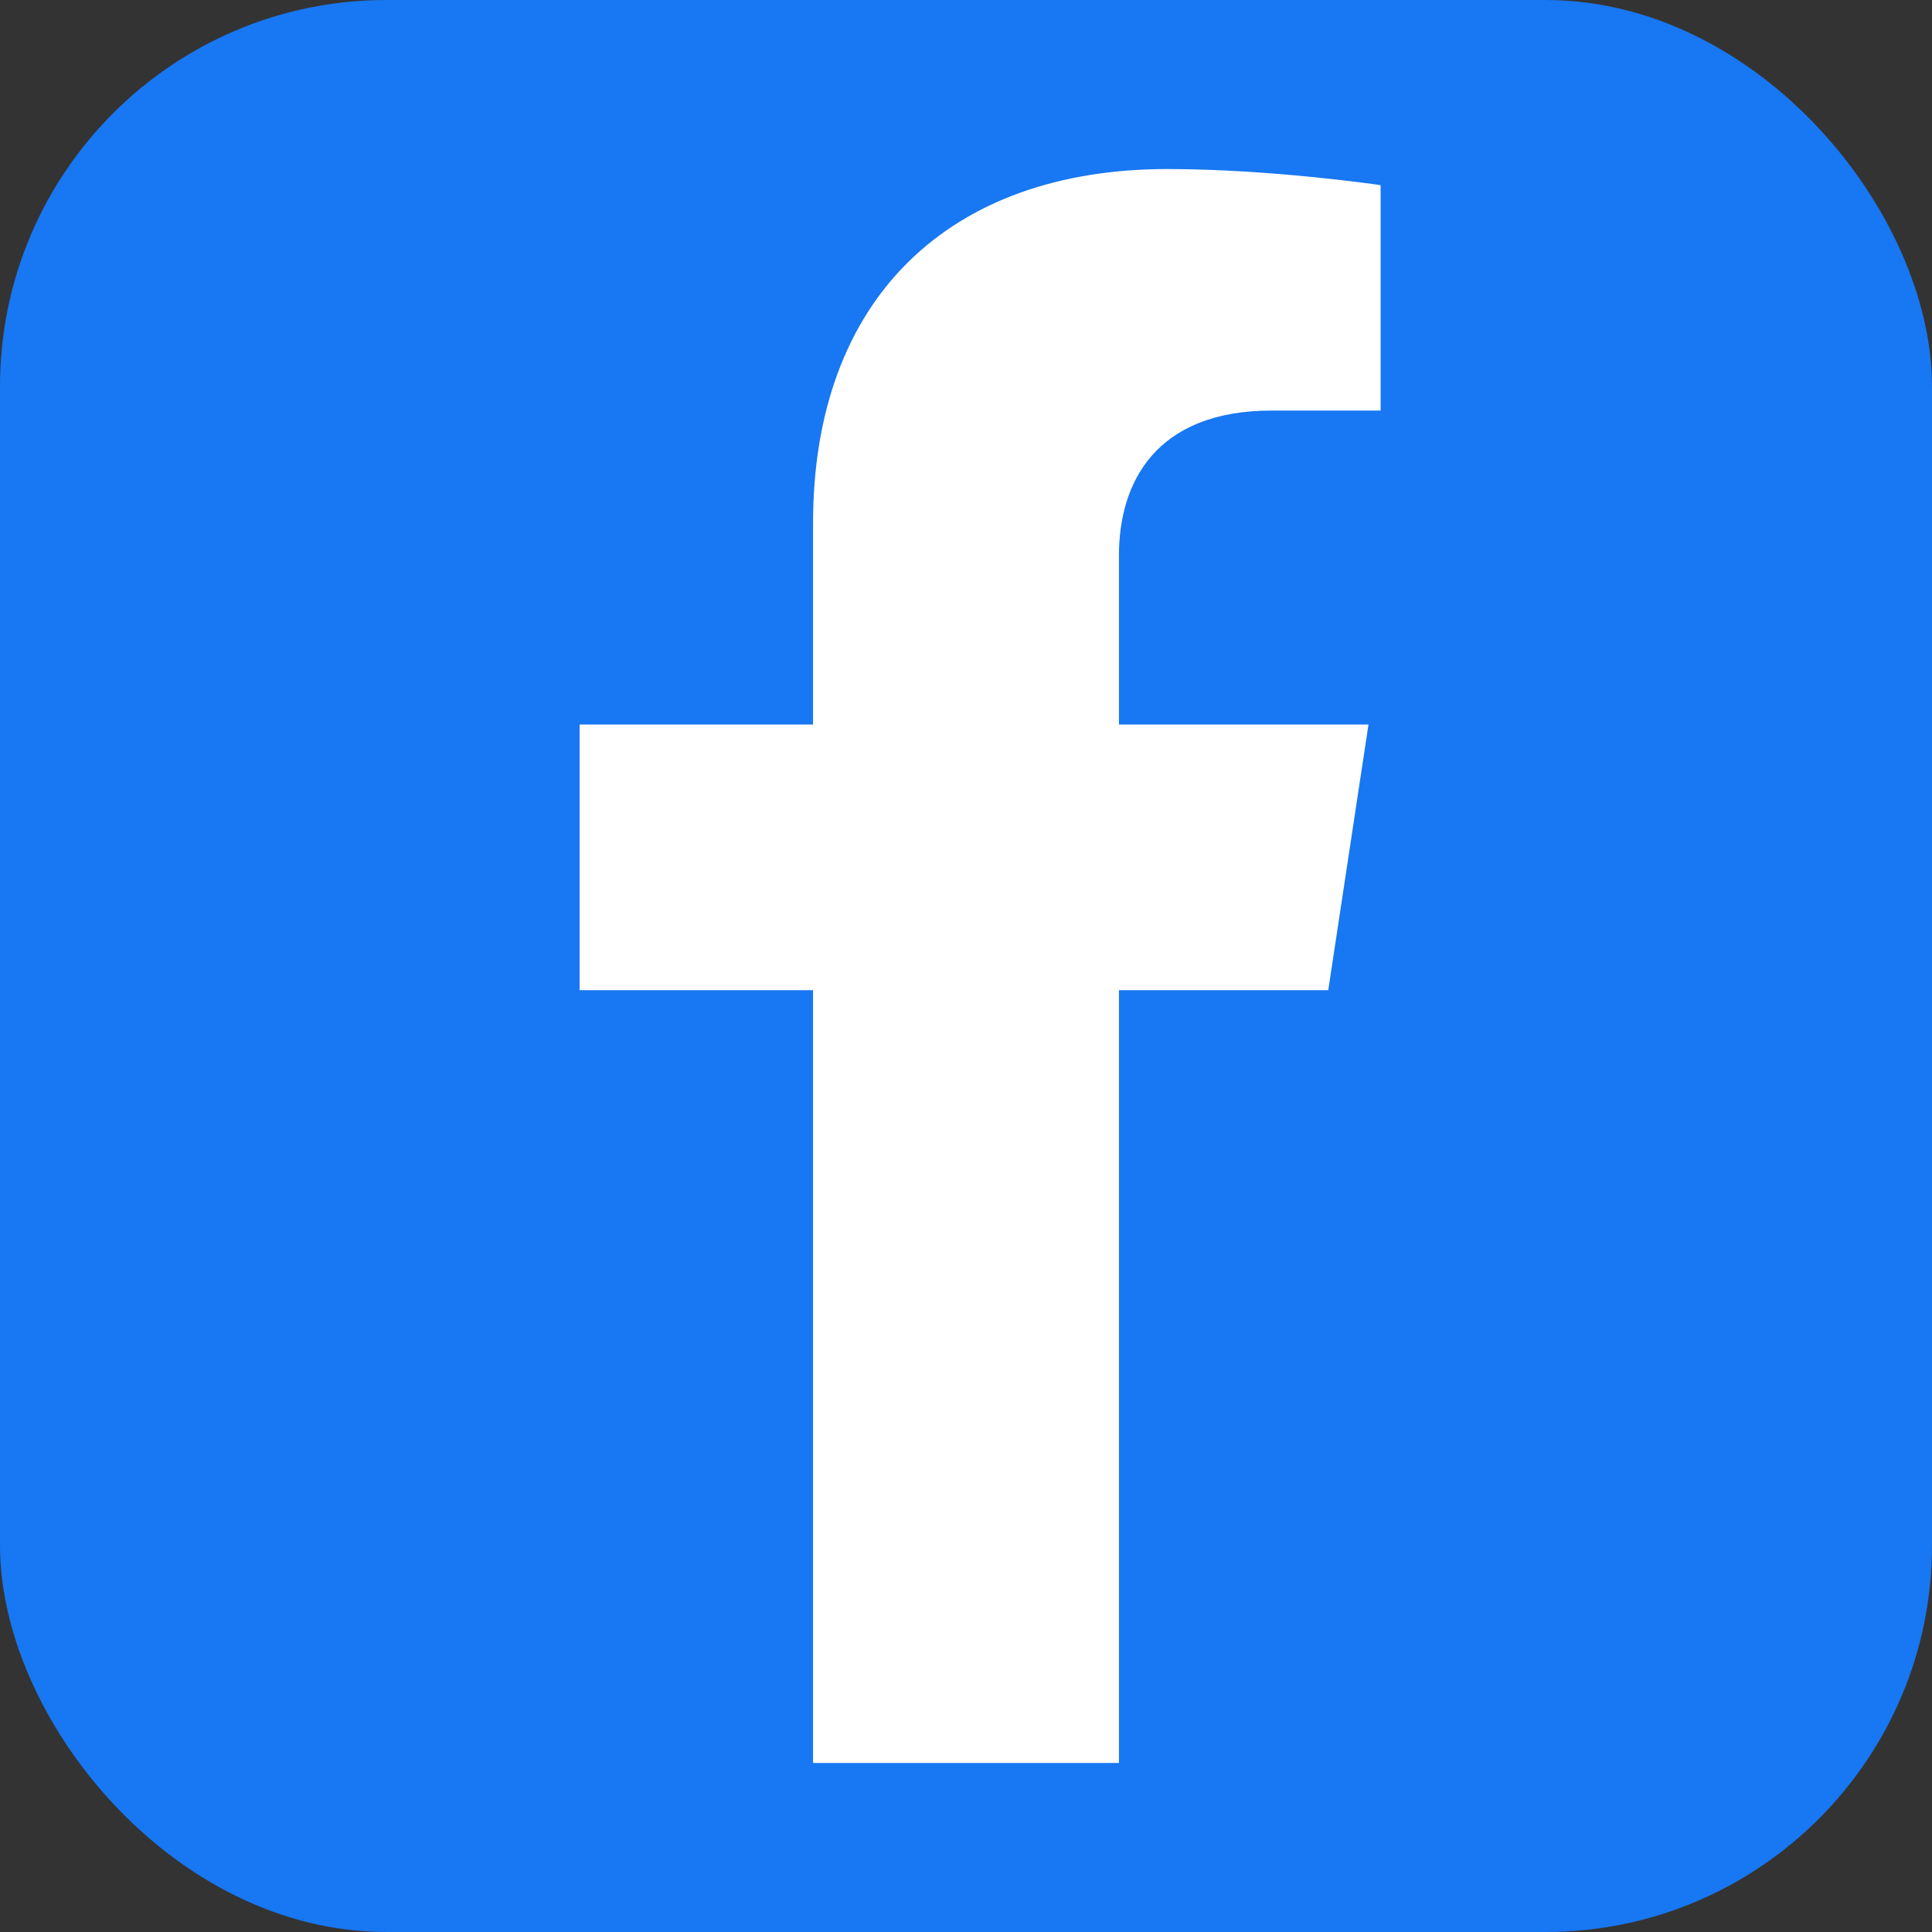
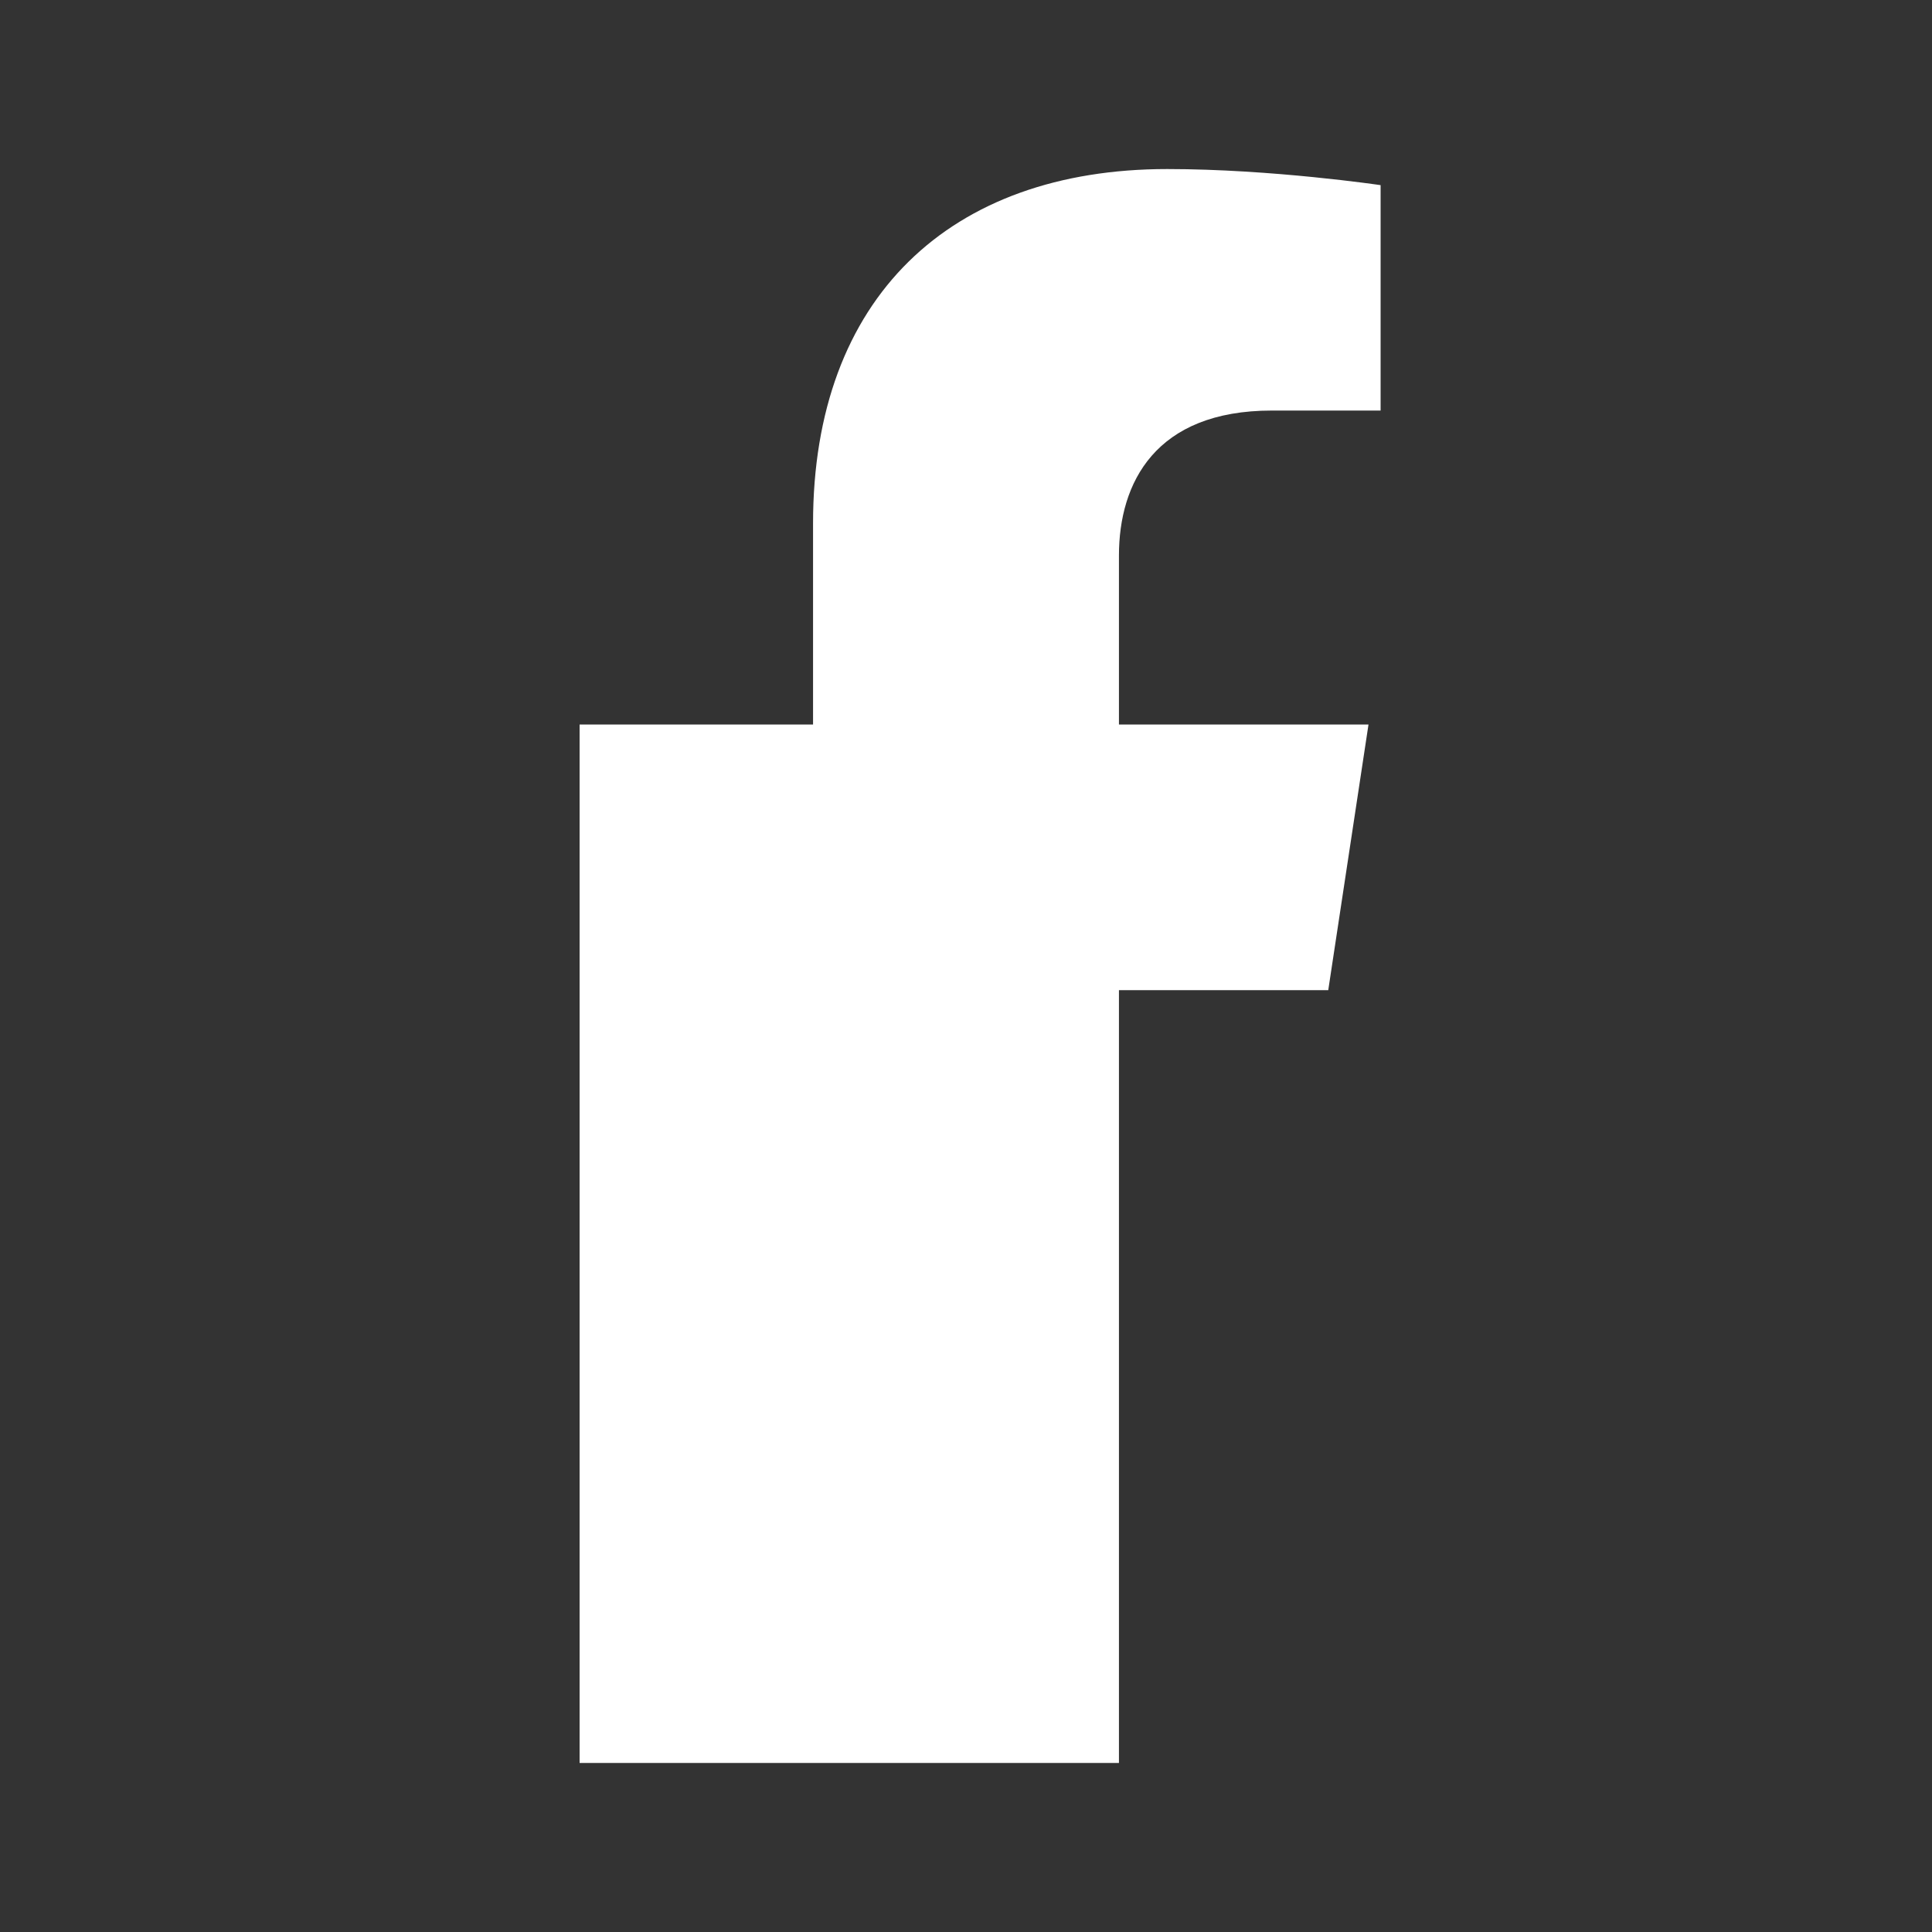
<svg xmlns="http://www.w3.org/2000/svg" width="30" height="30" viewBox="0 0 30 30" fill="none">
  <rect x="0" y="0" width="30" height="30" fill="#333333" stroke="none" />
-   <rect width="30" height="30" rx="6" fill="#1877f2" />
-   <path d="M20.625 15.375L21.25 11.25H17.375V8.625C17.375 7.5 17.938 6.375 19.75 6.375H21.438V2.875C21.438 2.875 19.75 2.625 18.125 2.625C14.75 2.625 12.625 4.625 12.625 8.125V11.25H9V15.375H12.625V27.375H17.375V15.375H20.625Z" fill="white" />
+   <path d="M20.625 15.375L21.25 11.25H17.375V8.625C17.375 7.5 17.938 6.375 19.75 6.375H21.438V2.875C21.438 2.875 19.75 2.625 18.125 2.625C14.75 2.625 12.625 4.625 12.625 8.125V11.25H9V15.375V27.375H17.375V15.375H20.625Z" fill="white" />
</svg>